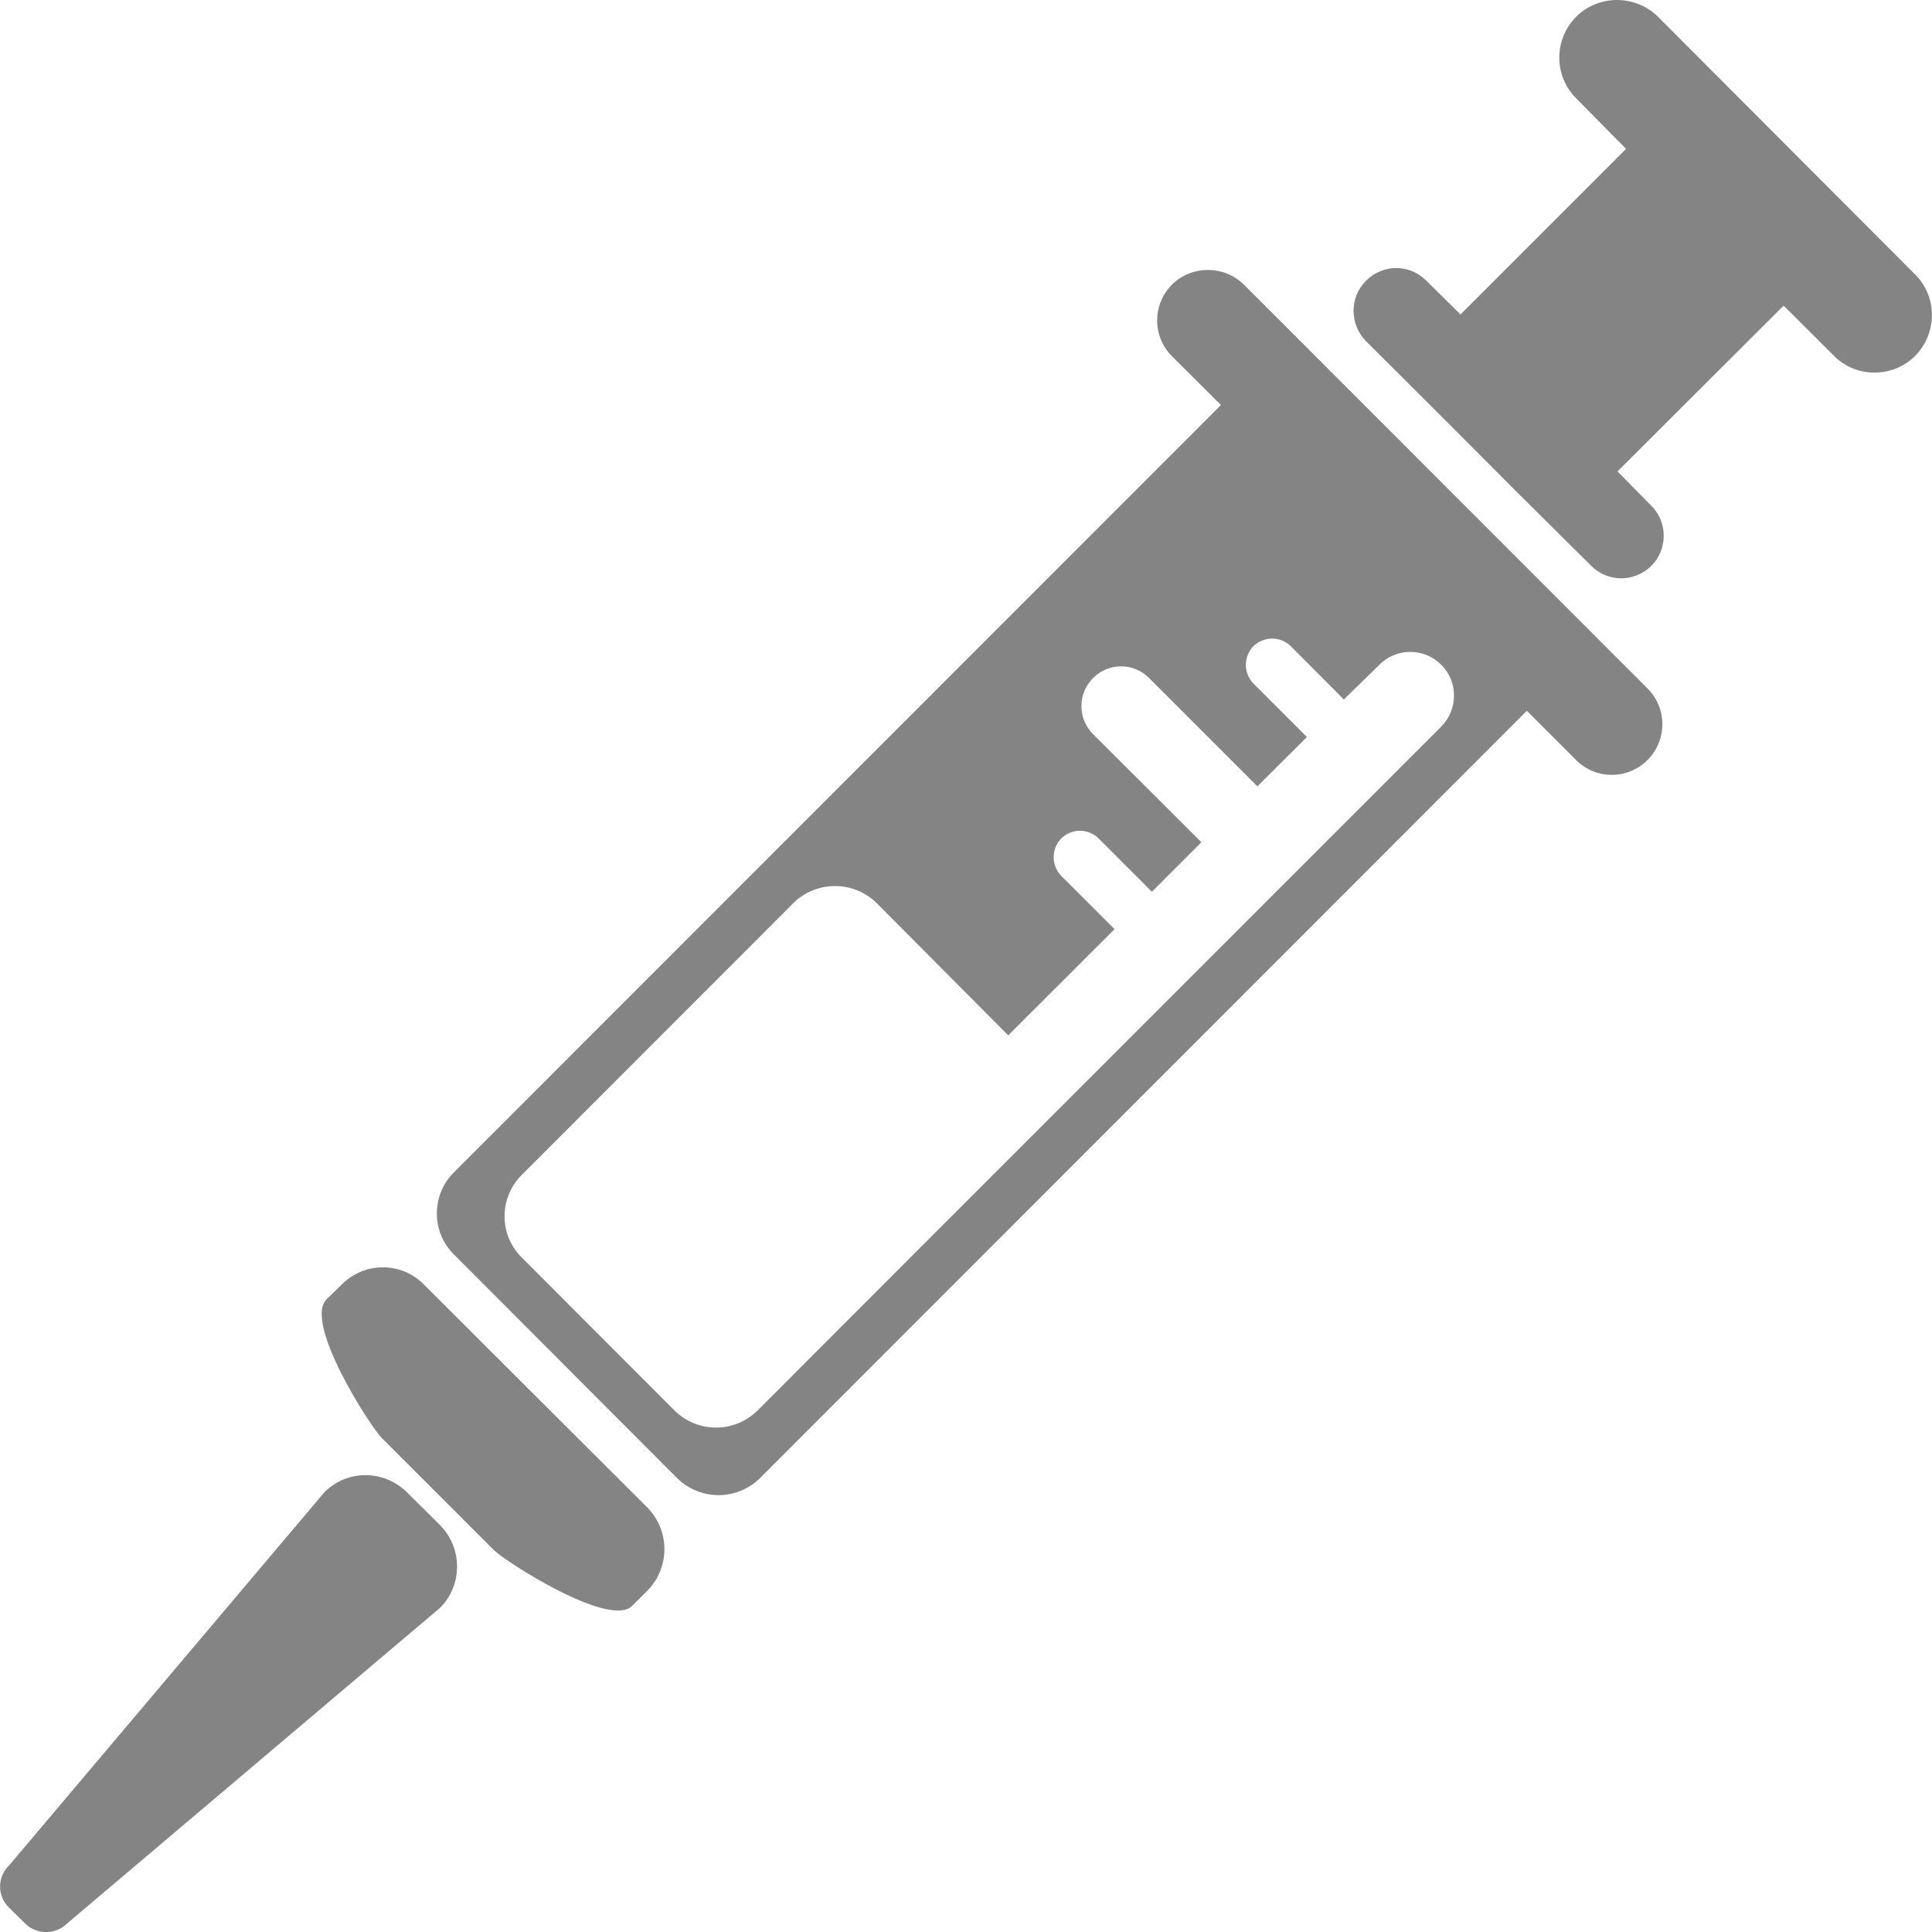
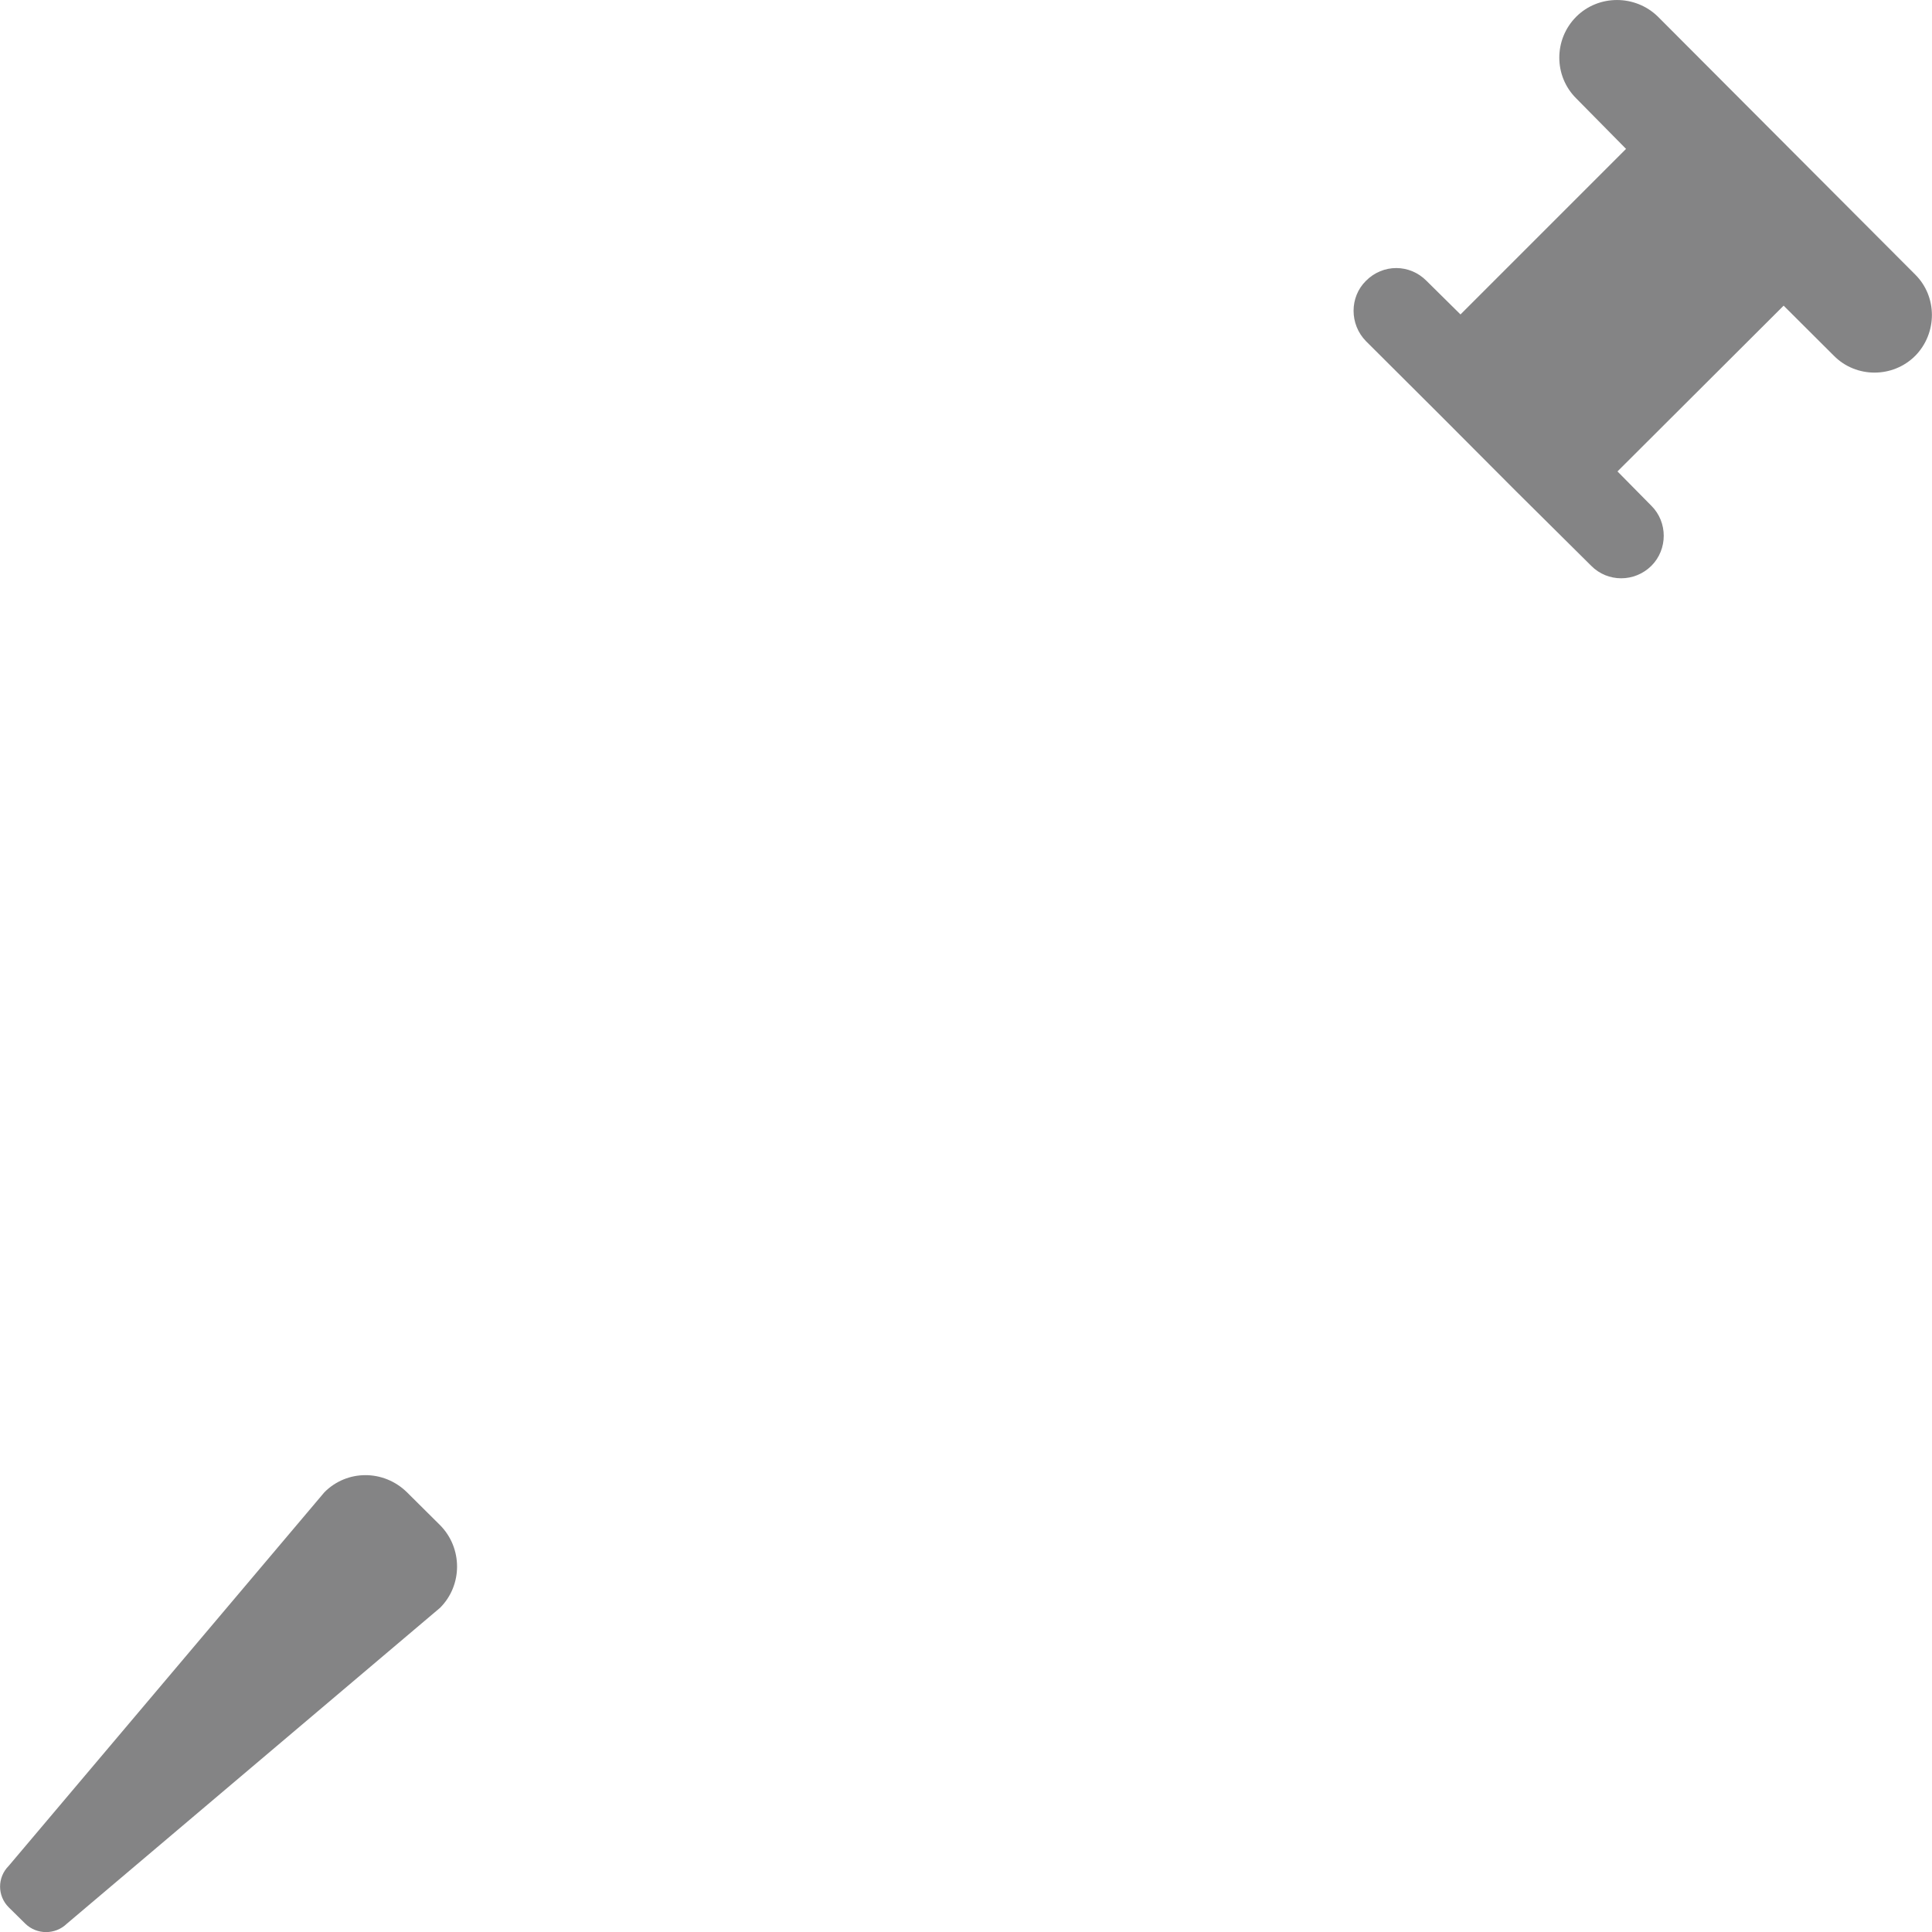
<svg xmlns="http://www.w3.org/2000/svg" version="1.1" id="Слой_1" x="0px" y="0px" width="25.511px" height="25.512px" viewBox="0 0 25.511 25.512" enable-background="new 0 0 25.511 25.512" xml:space="preserve">
  <g id="syringe">
    <g>
-       <path fill="#848485" d="M8.347,21.205c-0.299,0.299-1.675-0.586-1.828-0.739l-1.475-1.475c-0.152-0.149-1.038-1.526-0.733-1.833    l0.2-0.195c0.302-0.305,0.79-0.305,1.088,0l2.95,2.944c0.299,0.305,0.299,0.79,0,1.097L8.347,21.205z" />
      <path fill="#848485" d="M0.882,25.402c-0.152,0.147-0.395,0.147-0.547,0l-0.22-0.217c-0.152-0.152-0.152-0.395,0-0.547    l4.168-4.933c0.299-0.302,0.784-0.302,1.091,0l0.437,0.434c0.299,0.302,0.299,0.792,0,1.091L0.882,25.402z" />
      <path fill="#848485" d="M24.216,4.698c0.293,0.296,0.778,0.296,1.074,0c0.293-0.299,0.293-0.781,0-1.072L21.892,0.22    c-0.299-0.293-0.784-0.293-1.078,0c-0.299,0.299-0.299,0.784,0,1.08l0.657,0.666l-2.186,2.186l-0.448-0.443    c-0.223-0.226-0.578-0.226-0.801,0c-0.217,0.214-0.217,0.573,0,0.795l0.996,0.993l0.981,0.984l0.998,0.99    c0.217,0.22,0.573,0.22,0.795,0c0.217-0.217,0.217-0.576,0-0.792l-0.448-0.454l2.194-2.189L24.216,4.698z" />
-       <path fill="#848485" d="M21.754,9.09l-5.33-5.333c-0.265-0.257-0.685-0.257-0.948,0c-0.262,0.265-0.262,0.685,0,0.948l0.646,0.643    L5.997,15.477c-0.305,0.299-0.305,0.792,0,1.091l2.944,2.95c0.305,0.299,0.79,0.299,1.094,0L20.161,9.386l0.649,0.649    c0.26,0.262,0.685,0.262,0.945,0C22.016,9.772,22.016,9.352,21.754,9.09z M19.033,9.592l-5.443,5.443l-1.055,1.055l-2.533,2.536    c-0.305,0.299-0.79,0.299-1.094,0l-2.019-2.022c-0.302-0.296-0.302-0.79,0-1.089l3.59-3.593c0.302-0.296,0.79-0.296,1.094,0    l1.74,1.749l1.404-1.402l-0.705-0.705c-0.132-0.138-0.132-0.355,0-0.491c0.138-0.138,0.358-0.138,0.496,0l0.702,0.702l0.654-0.654    l-1.43-1.427c-0.206-0.203-0.206-0.539,0-0.741c0.203-0.206,0.536-0.206,0.739,0l1.43,1.43l0.654-0.651l-0.705-0.705    c-0.135-0.138-0.135-0.358,0-0.496c0.138-0.132,0.355-0.132,0.491,0l0.702,0.705l0.468-0.457c0.223-0.228,0.595-0.228,0.818,0    C19.255,8.997,19.255,9.366,19.033,9.592z" />
    </g>
  </g>
</svg>